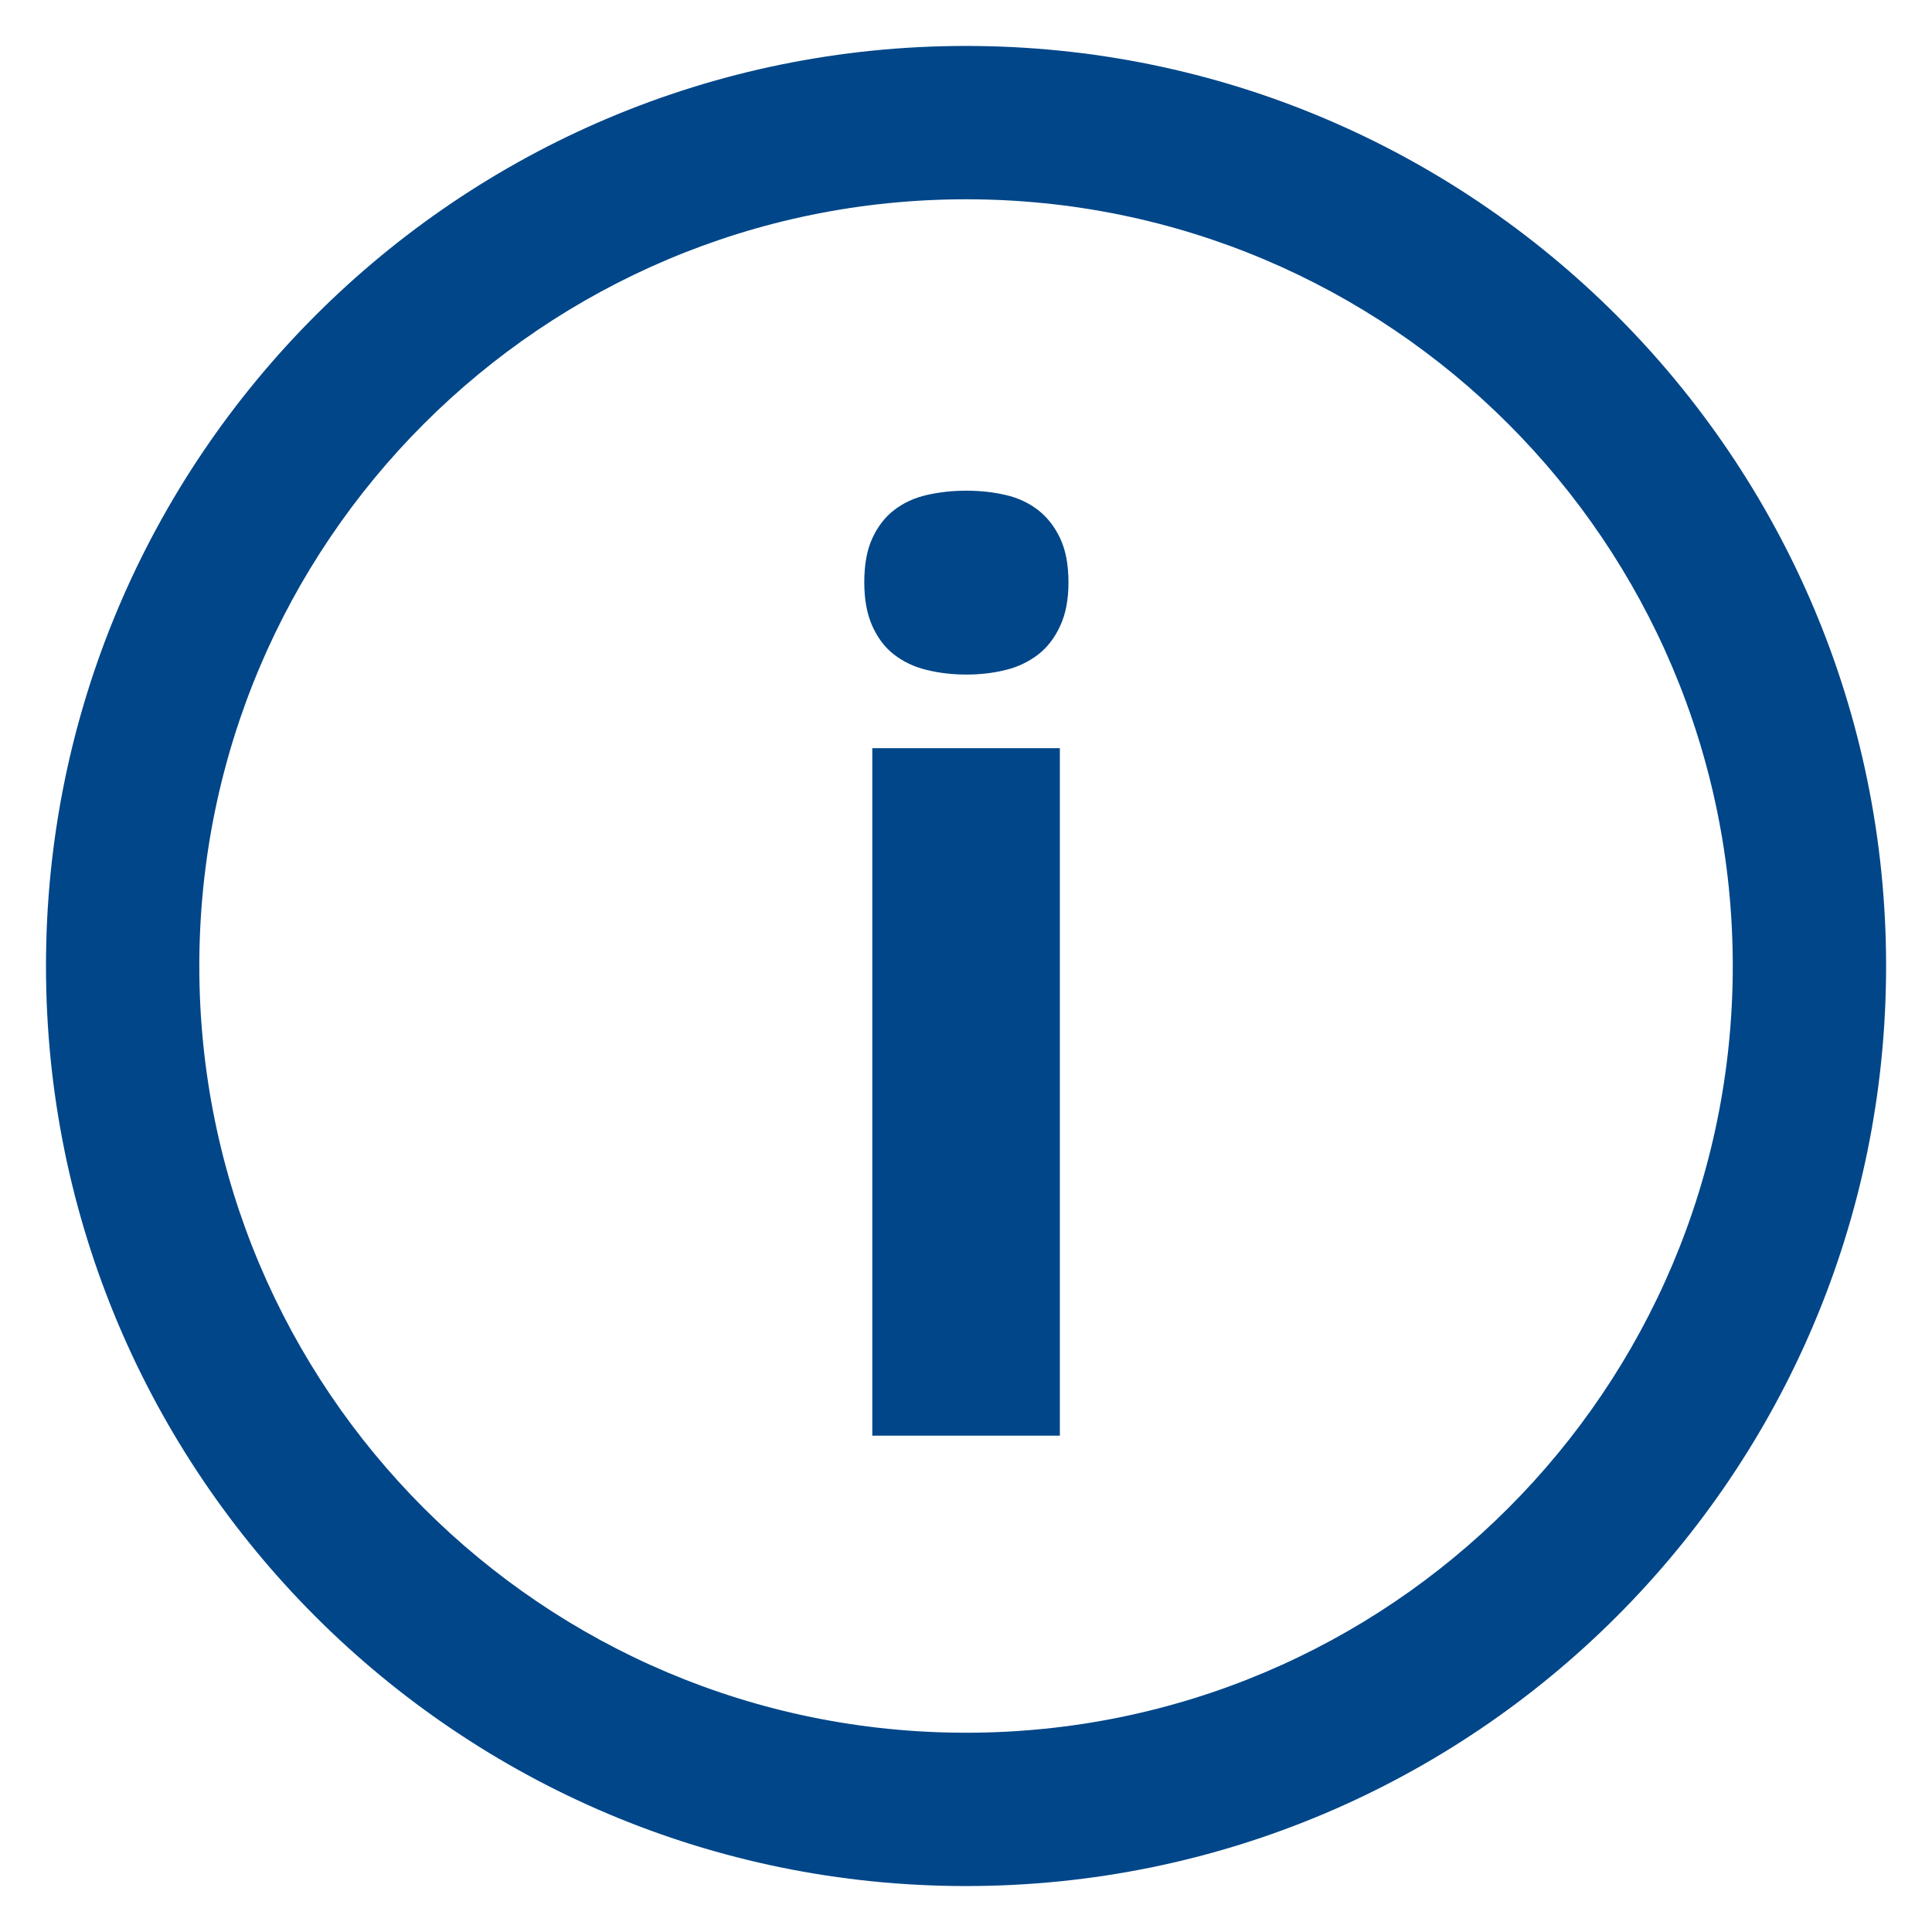
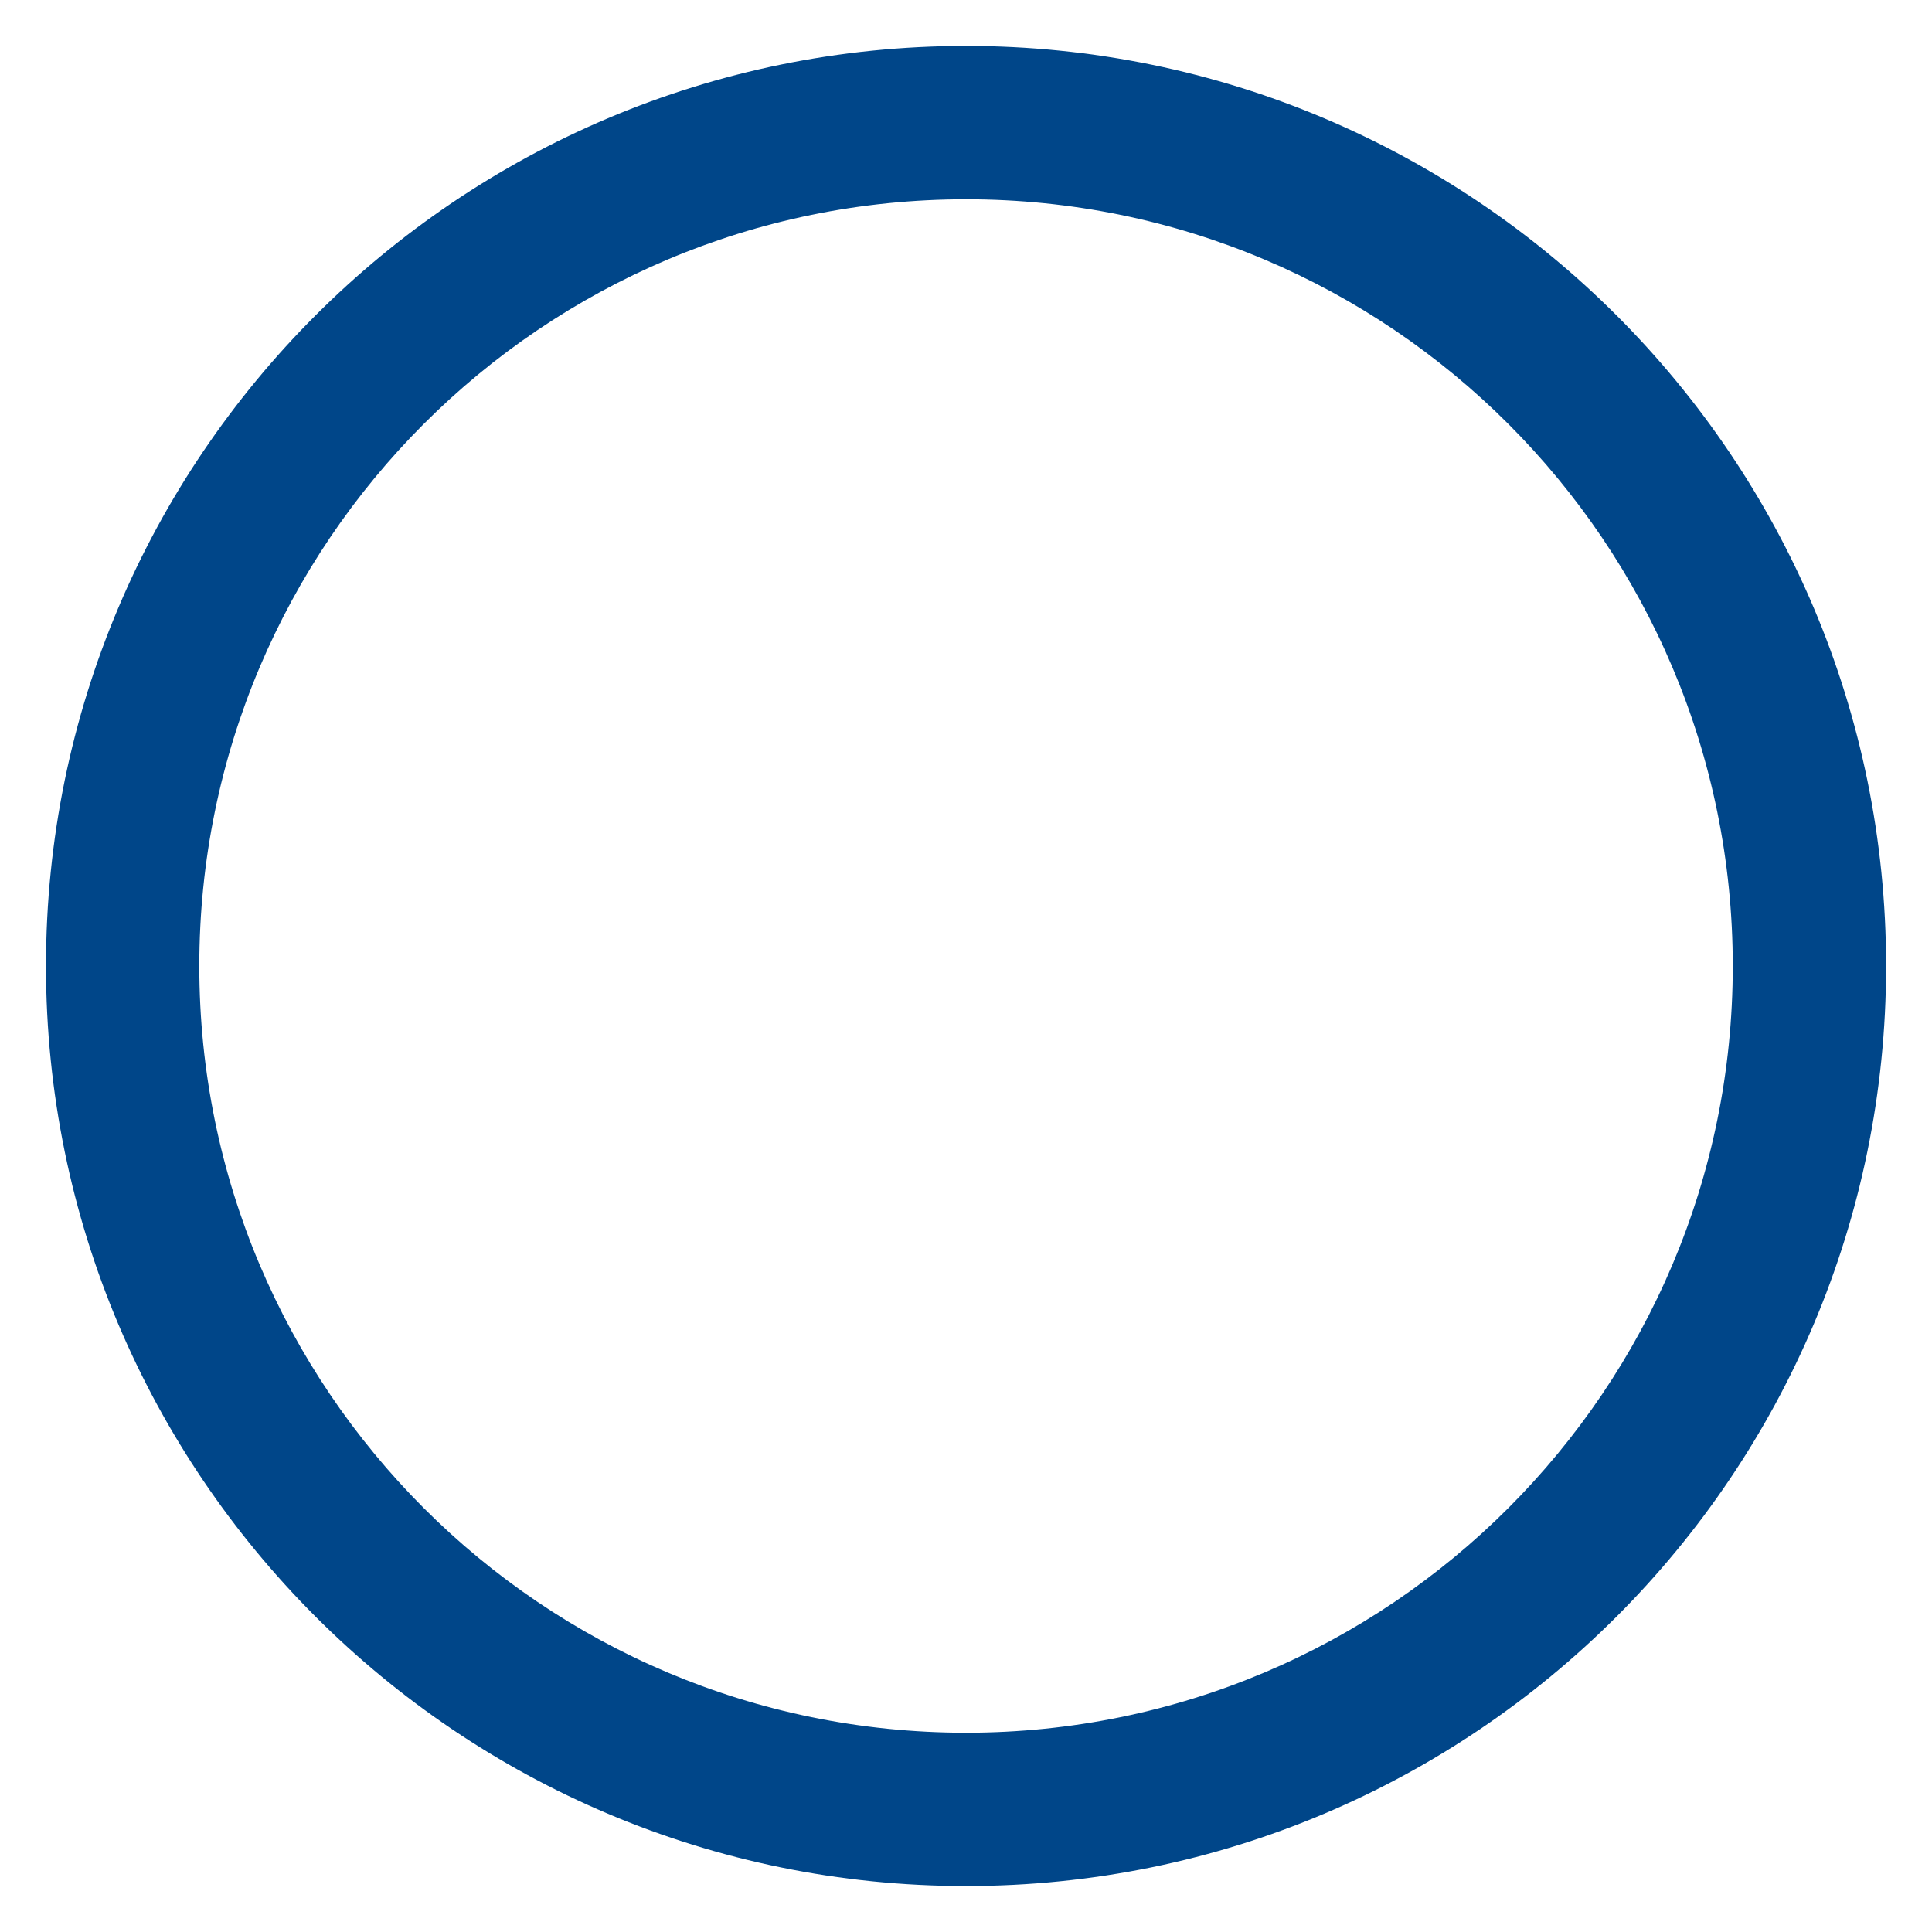
<svg xmlns="http://www.w3.org/2000/svg" version="1.1" id="Layer_1" x="0px" y="0px" width="100px" height="100px" viewBox="0 0 100 100" enable-background="new 0 0 100 100" xml:space="preserve">
  <g>
-     <path d="M53.73,26.4c-0.48-0.37-1.035-0.632-1.679-0.779c-0.628-0.147-1.313-0.223-2.03-0.223c-0.721,0-1.407,0.076-2.051,0.223   c-0.646,0.147-1.209,0.409-1.689,0.779c-0.48,0.368-0.853,0.86-1.131,1.463c-0.279,0.608-0.415,1.366-0.415,2.279   c0,0.893,0.14,1.643,0.415,2.257c0.278,0.616,0.65,1.116,1.131,1.484c0.48,0.37,1.043,0.64,1.689,0.794   c0.644,0.159,1.33,0.238,2.051,0.238c0.717,0,1.402-0.08,2.03-0.238c0.644-0.155,1.198-0.43,1.679-0.794   c0.473-0.368,0.86-0.864,1.143-1.484c0.287-0.61,0.431-1.364,0.431-2.257c0-0.913-0.144-1.674-0.431-2.279   C54.591,27.261,54.203,26.769,53.73,26.4z" fill="#004689" />
-     <rect x="45.15" y="38.726" width="9.708" height="35.584" fill="#004689" />
    <path d="M50.002,2.378C23.703,2.378,2.38,23.701,2.38,50c0,26.299,21.323,47.622,47.622,47.622S97.624,76.299,97.624,50   C97.624,23.701,76.301,2.378,50.002,2.378z M50.002,89.686c-21.92,0-39.686-17.766-39.686-39.686   c0-21.918,17.766-39.685,39.686-39.685S89.688,28.082,89.688,50C89.688,71.92,71.922,89.686,50.002,89.686z" fill="#004689" />
  </g>
</svg>